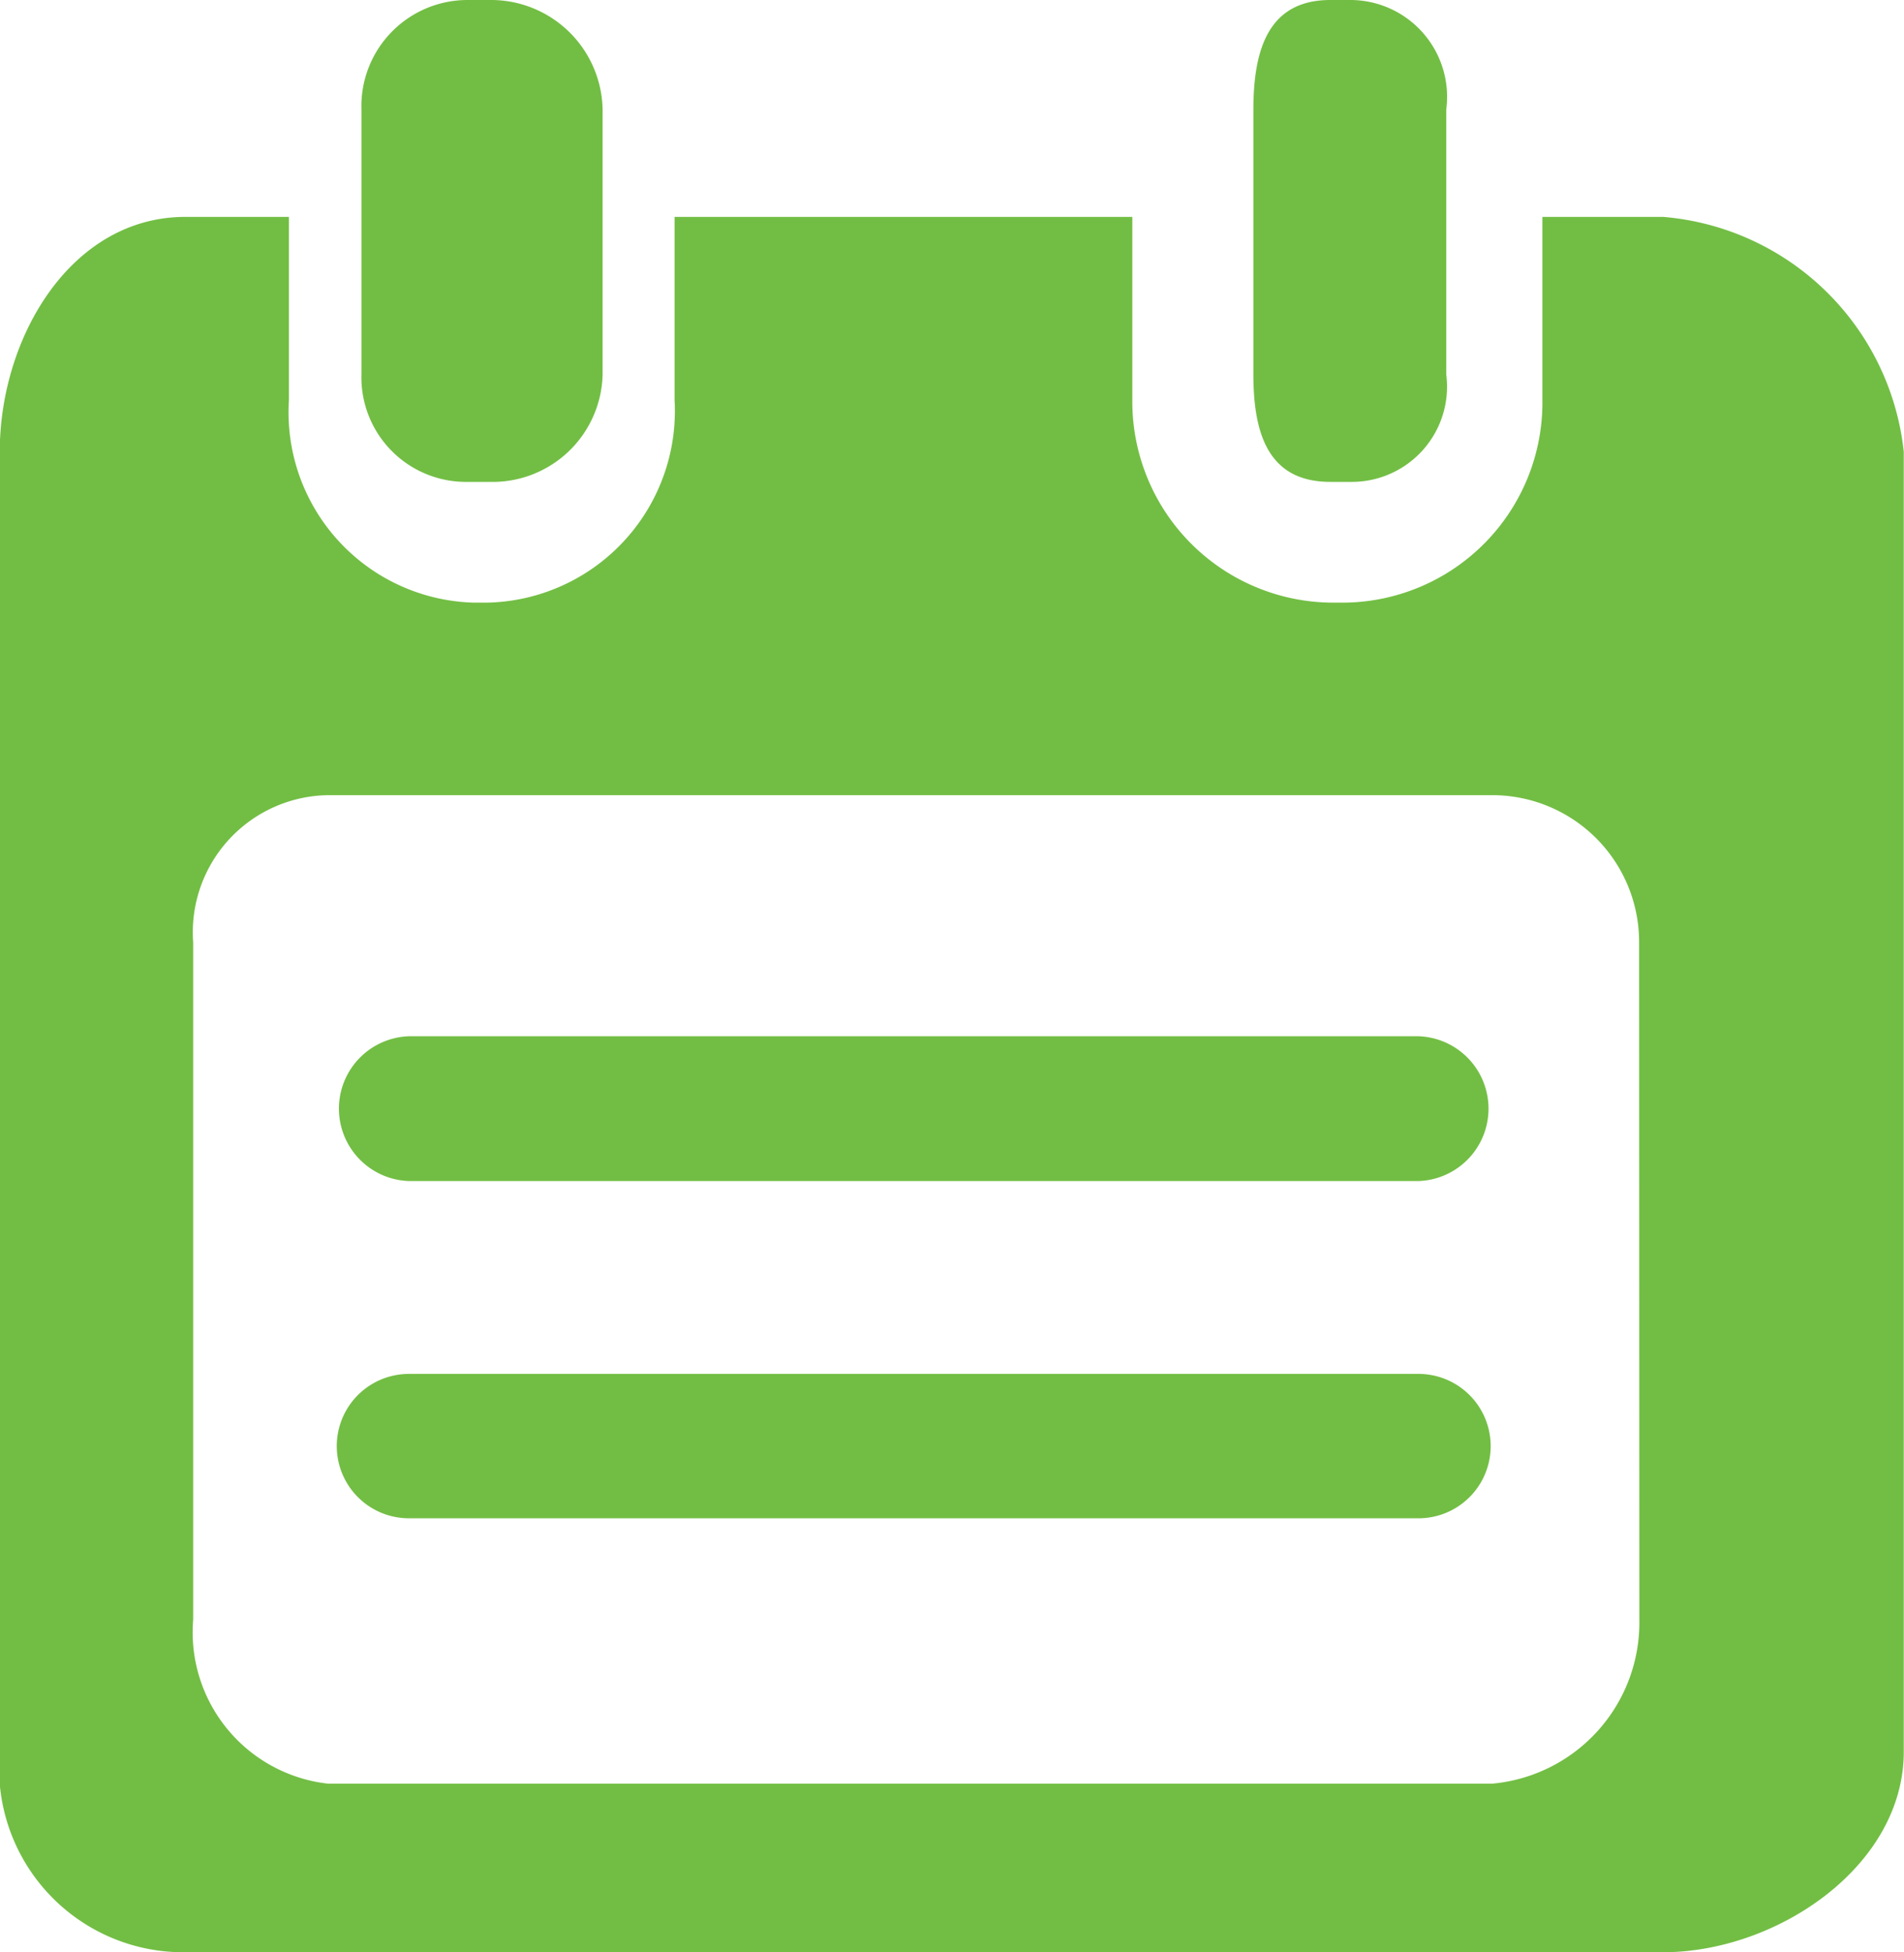
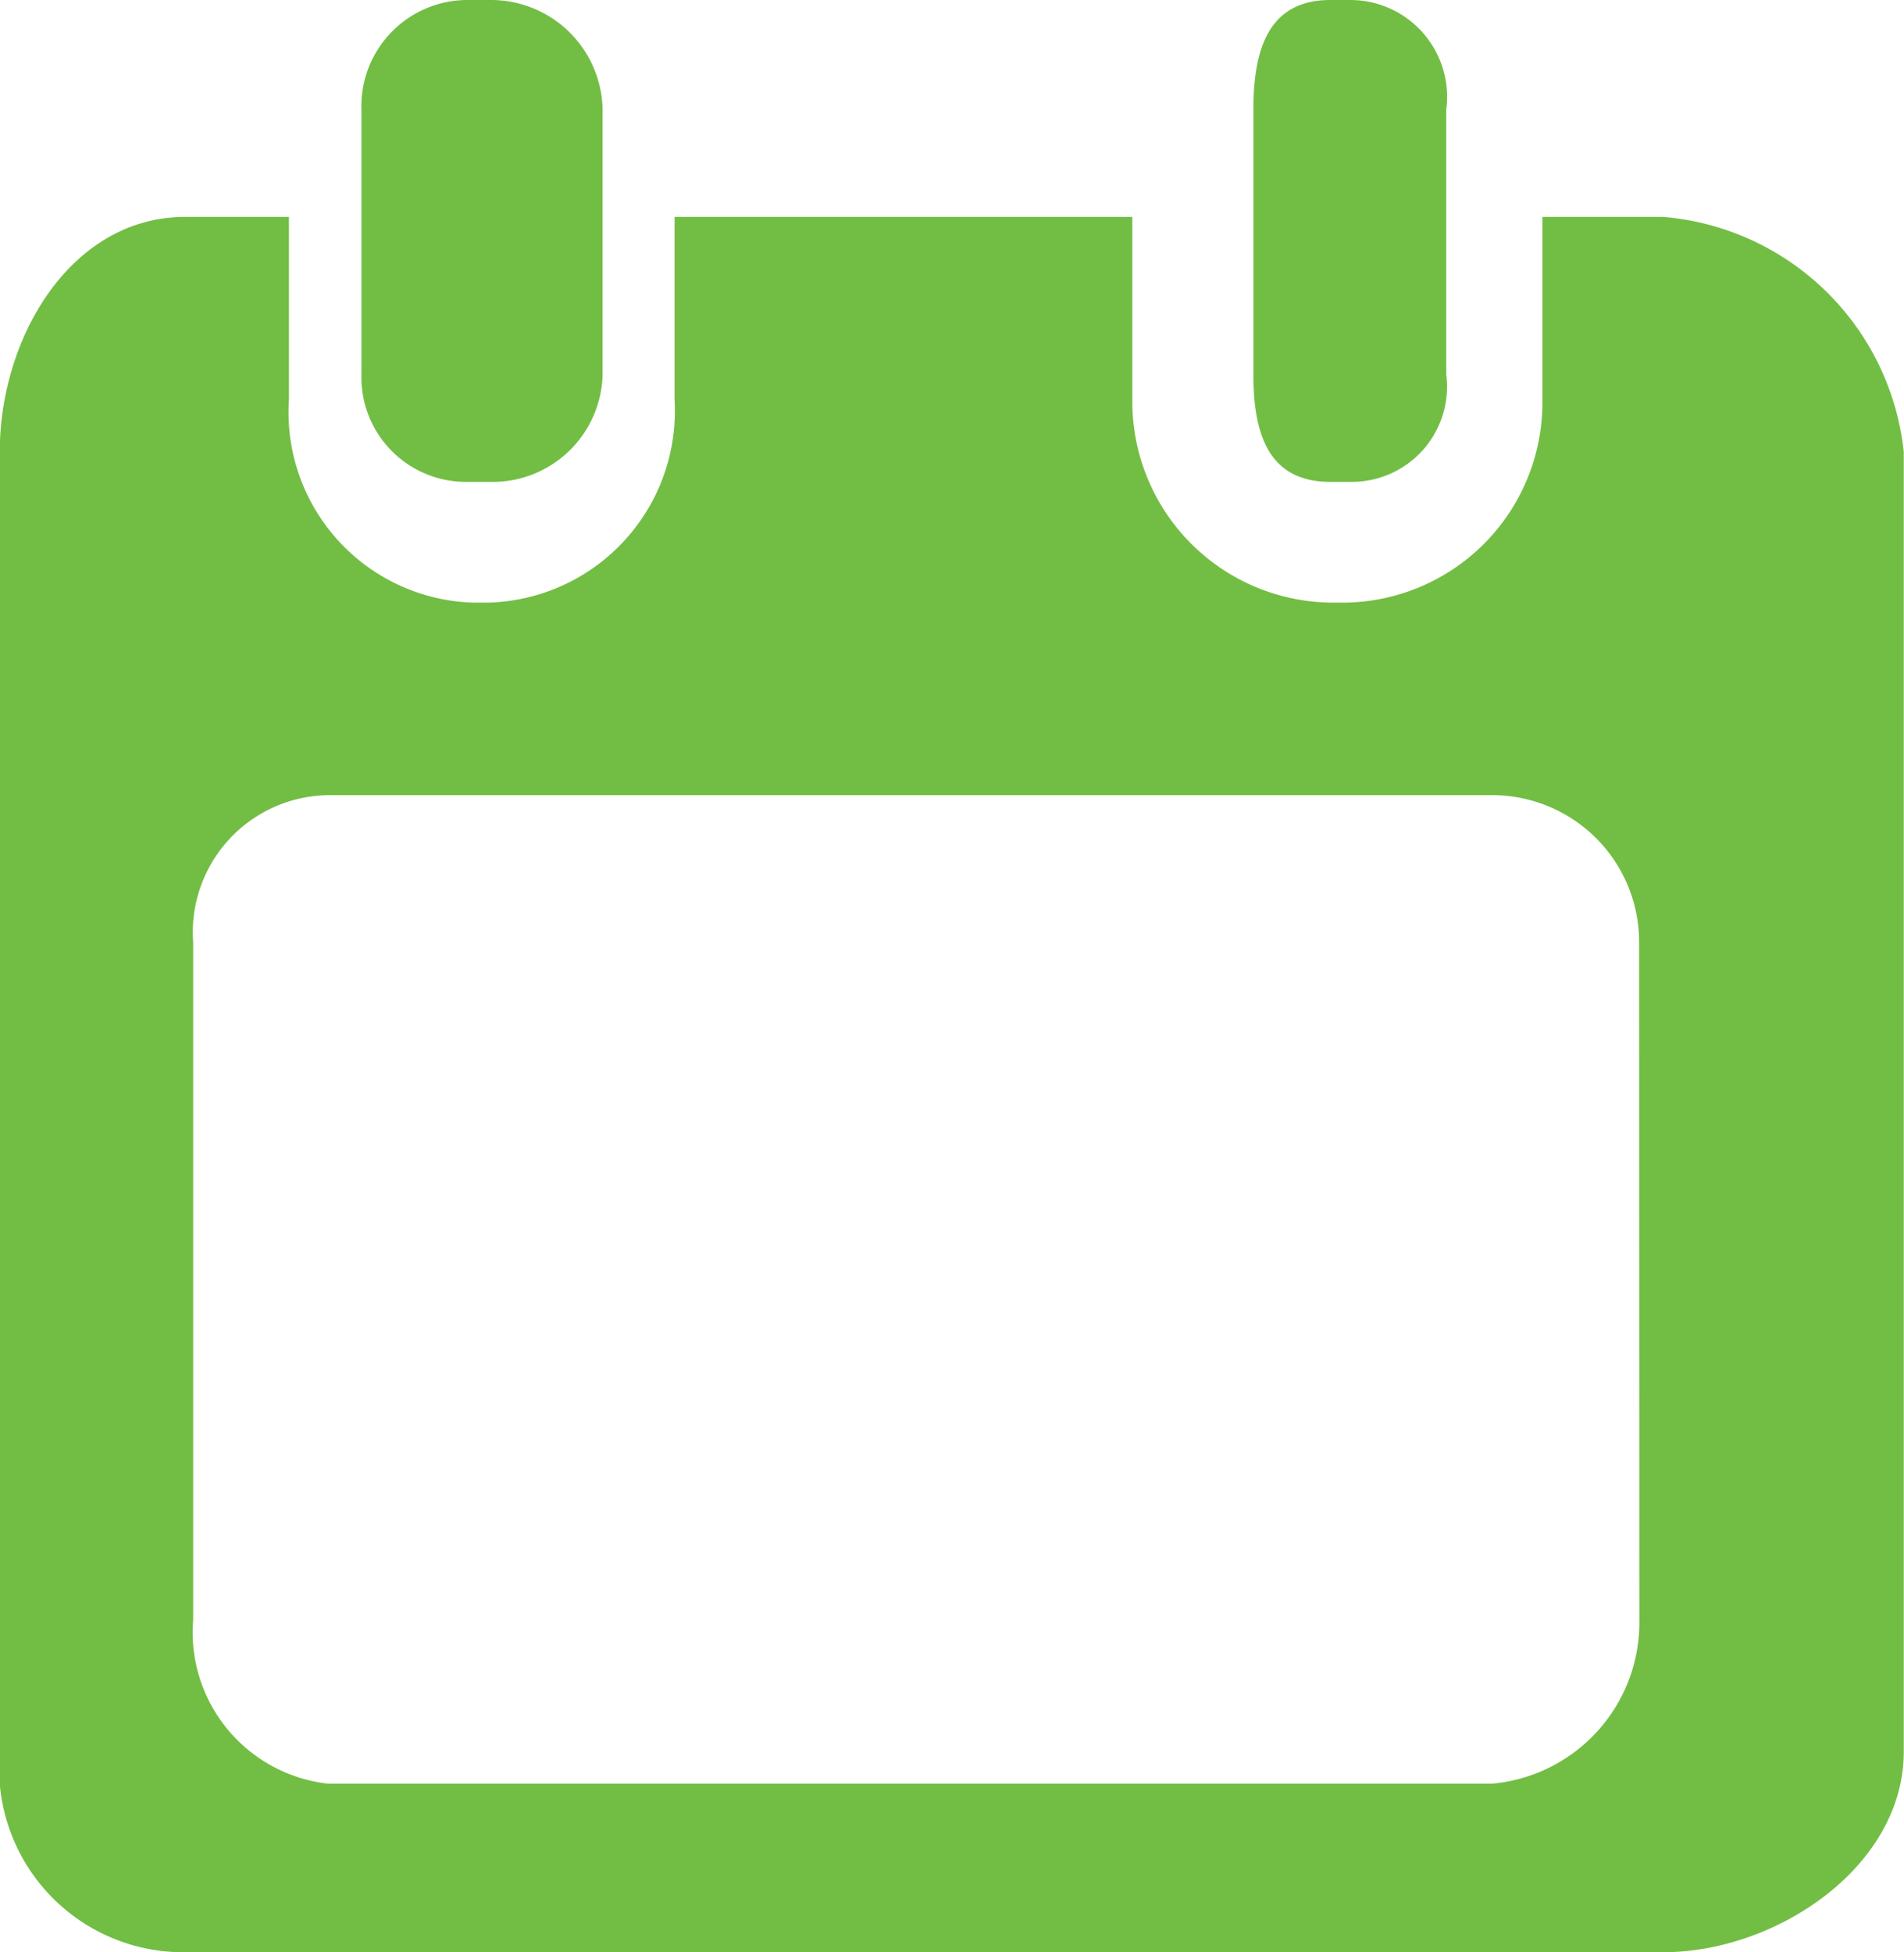
<svg xmlns="http://www.w3.org/2000/svg" id="Group_9592" data-name="Group 9592" width="24" height="24.608" viewBox="0 0 24 24.608">
  <g id="Group_9587" data-name="Group 9587" transform="translate(0 2.734)">
    <path id="Path_6425" data-name="Path 6425" d="M232.039,176.84h-1.522v2.307a2.523,2.523,0,0,1-2.484,2.555h-.185a2.535,2.535,0,0,1-2.5-2.555V176.84h-5.77v2.307a2.417,2.417,0,0,1-2.35,2.555h-.187a2.4,2.4,0,0,1-2.324-2.555V176.84h-1.306c-1.441,0-2.339,1.519-2.339,2.96v16.387a2.322,2.322,0,0,0,2.339,2.527h18.625c1.438,0,3.036-1.084,3.036-2.527V179.8A3.325,3.325,0,0,0,232.039,176.84Zm-.3,17.683a2.039,2.039,0,0,1-1.856,2.066H215.21a1.92,1.92,0,0,1-1.7-2.066v-8.538a1.729,1.729,0,0,1,1.7-1.856h14.67a1.851,1.851,0,0,1,1.856,1.856Z" transform="translate(-211.075 -176.84)" fill="#72be44" />
  </g>
  <g id="Group_9588" data-name="Group 9588" transform="translate(4.555)">
    <path id="Path_6426" data-name="Path 6426" d="M215.915,177.142a1.407,1.407,0,0,0-1.425-1.382h-.271a1.338,1.338,0,0,0-1.344,1.382v3.337a1.318,1.318,0,0,0,1.344,1.355h.271a1.387,1.387,0,0,0,1.425-1.355Z" transform="translate(-212.874 -175.76)" fill="#72be44" />
  </g>
  <g id="Group_9589" data-name="Group 9589" transform="translate(15.799)">
    <path id="Path_6427" data-name="Path 6427" d="M219.746,177.142a1.221,1.221,0,0,0-1.19-1.382h-.271c-.772,0-.97.608-.97,1.382v3.337c0,.77.2,1.355.97,1.355h.271a1.2,1.2,0,0,0,1.19-1.355Z" transform="translate(-217.315 -175.76)" fill="#72be44" />
  </g>
  <g id="Group_9590" data-name="Group 9590" transform="translate(4.264 13.062)">
-     <path id="Path_6428" data-name="Path 6428" d="M226.376,180.919H213.65a.913.913,0,0,0,0,1.825h12.725a.913.913,0,0,0,0-1.825Z" transform="translate(-212.759 -180.919)" fill="#72be44" />
-   </g>
+     </g>
  <g id="Group_9591" data-name="Group 9591" transform="translate(4.264 17.318)">
-     <path id="Path_6429" data-name="Path 6429" d="M226.376,182.6H213.65a.91.91,0,0,0,0,1.82h12.725a.91.91,0,0,0,0-1.82Z" transform="translate(-212.759 -182.6)" fill="#72be44" />
-   </g>
+     </g>
</svg>